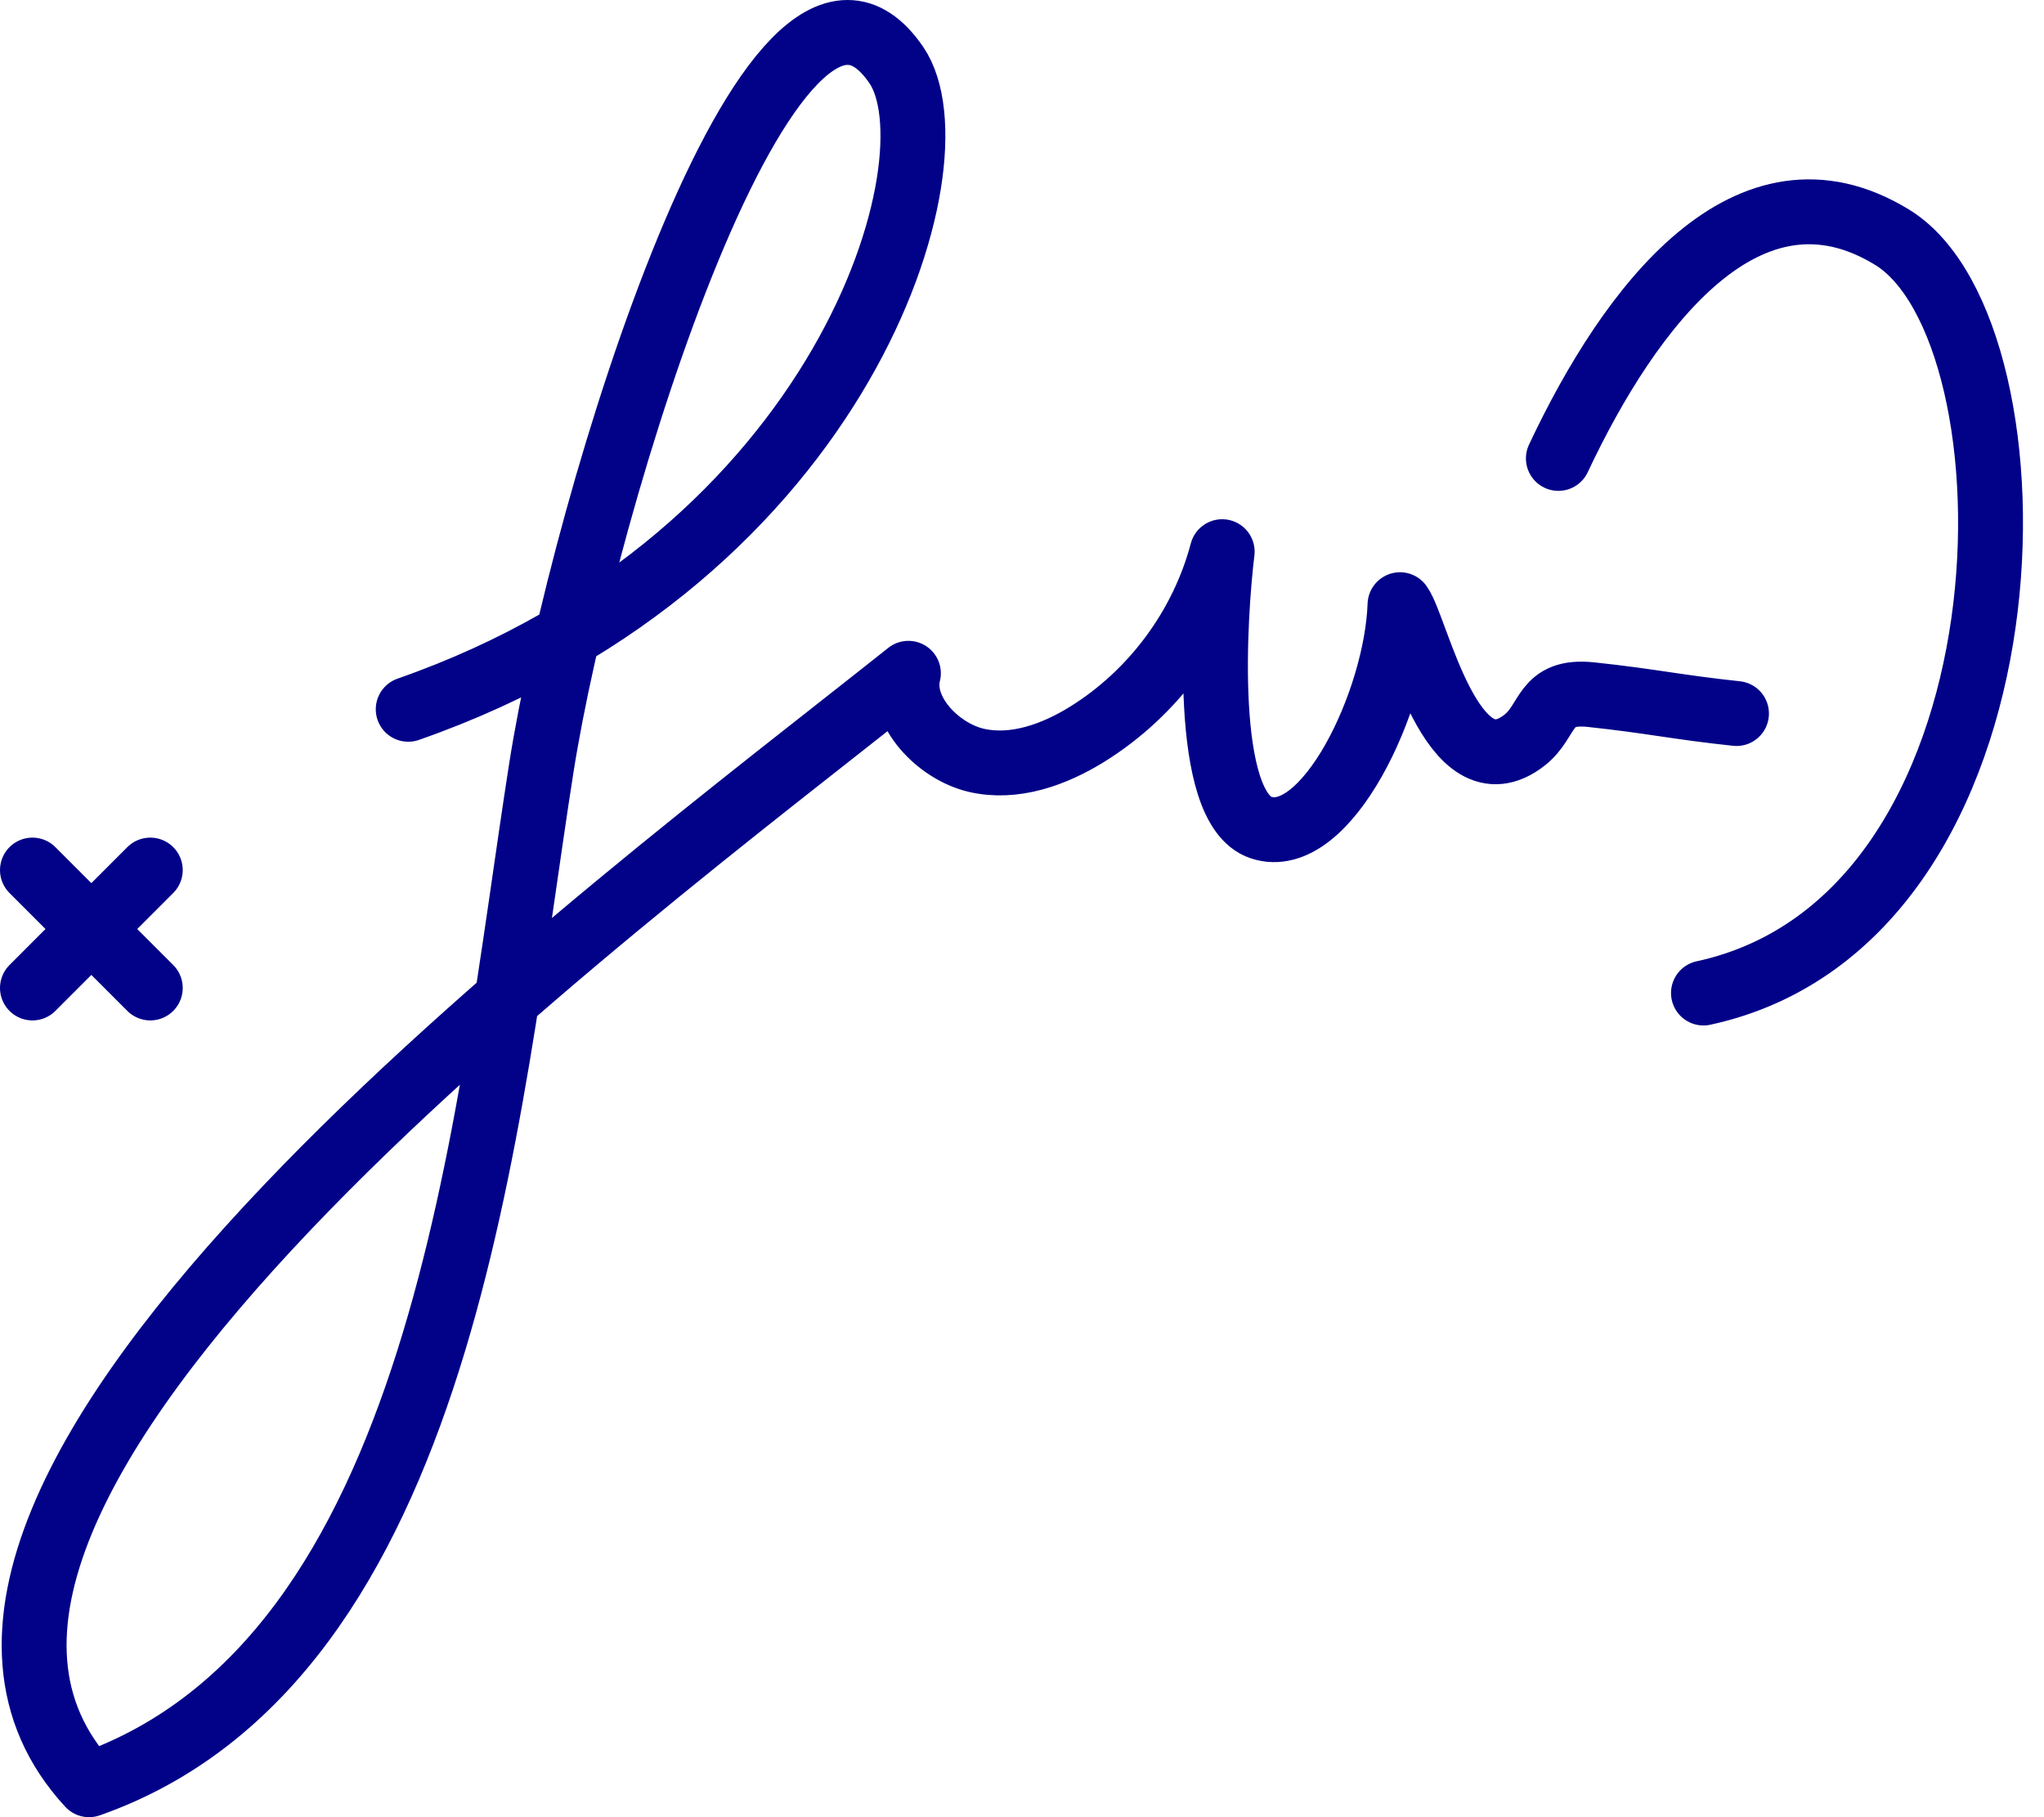
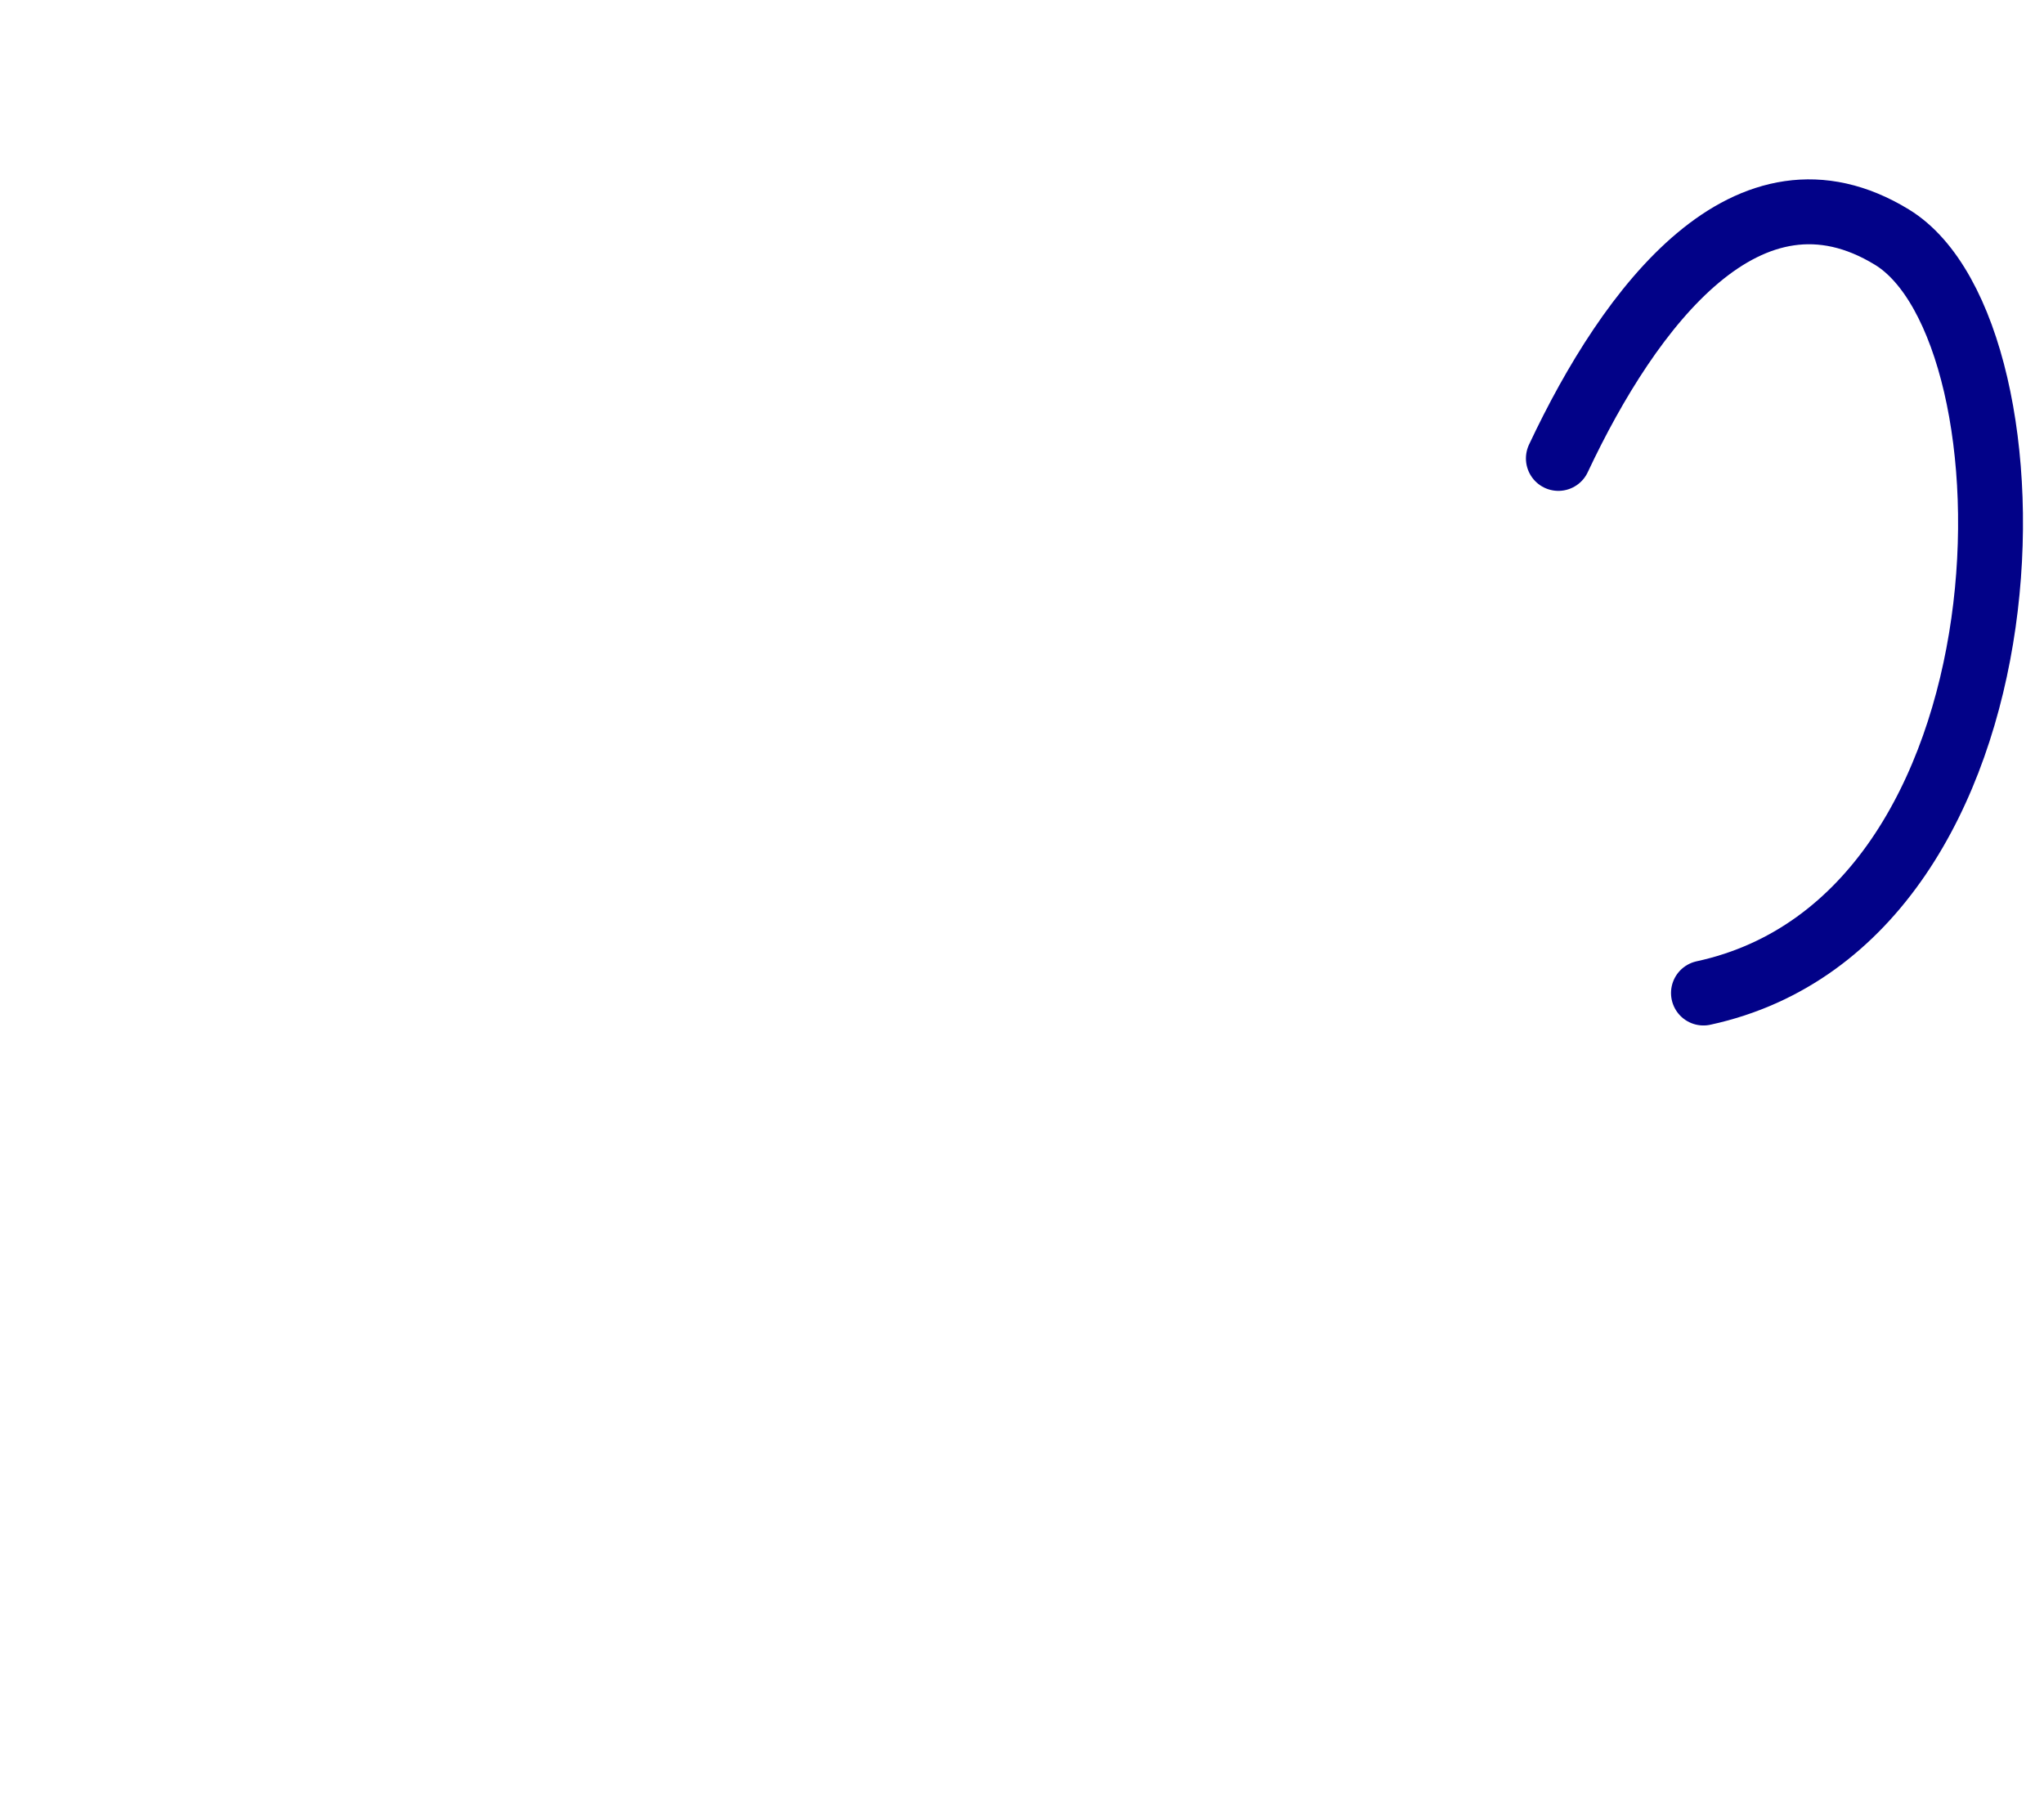
<svg xmlns="http://www.w3.org/2000/svg" width="63" height="56" viewBox="0 0 63 56" fill="none">
-   <path d="M1 26.813L4.632 30.446M1 30.446L4.632 26.813M12.582 21.858C26.059 17.15 29.612 4.919 27.628 2.008C23.825 -3.572 17.969 15.454 16.68 23.695C14.997 34.453 13.713 51.148 2.745 55C-5.549 46.011 18.85 28.033 27.999 20.749C27.707 21.914 28.921 23.158 30.09 23.43C31.26 23.702 32.486 23.26 33.507 22.628C35.538 21.369 37.061 19.312 37.67 17.001C37.435 18.911 37.038 24.89 38.866 25.502C40.867 26.172 43.048 21.61 43.151 18.635C43.672 19.358 44.742 24.559 46.987 22.811C47.766 22.205 47.559 21.251 49.04 21.407C50.871 21.601 51.691 21.795 53.522 21.989" stroke="#020288" stroke-width="2" stroke-miterlimit="10" stroke-linecap="round" stroke-linejoin="round" />
  <path d="M48.032 14.127C50.241 9.431 53.887 4.601 58.315 7.309C63.082 10.224 63.003 28.326 52.504 30.602" stroke="#020288" stroke-width="2" stroke-miterlimit="10" stroke-linecap="round" stroke-linejoin="round" />
</svg>